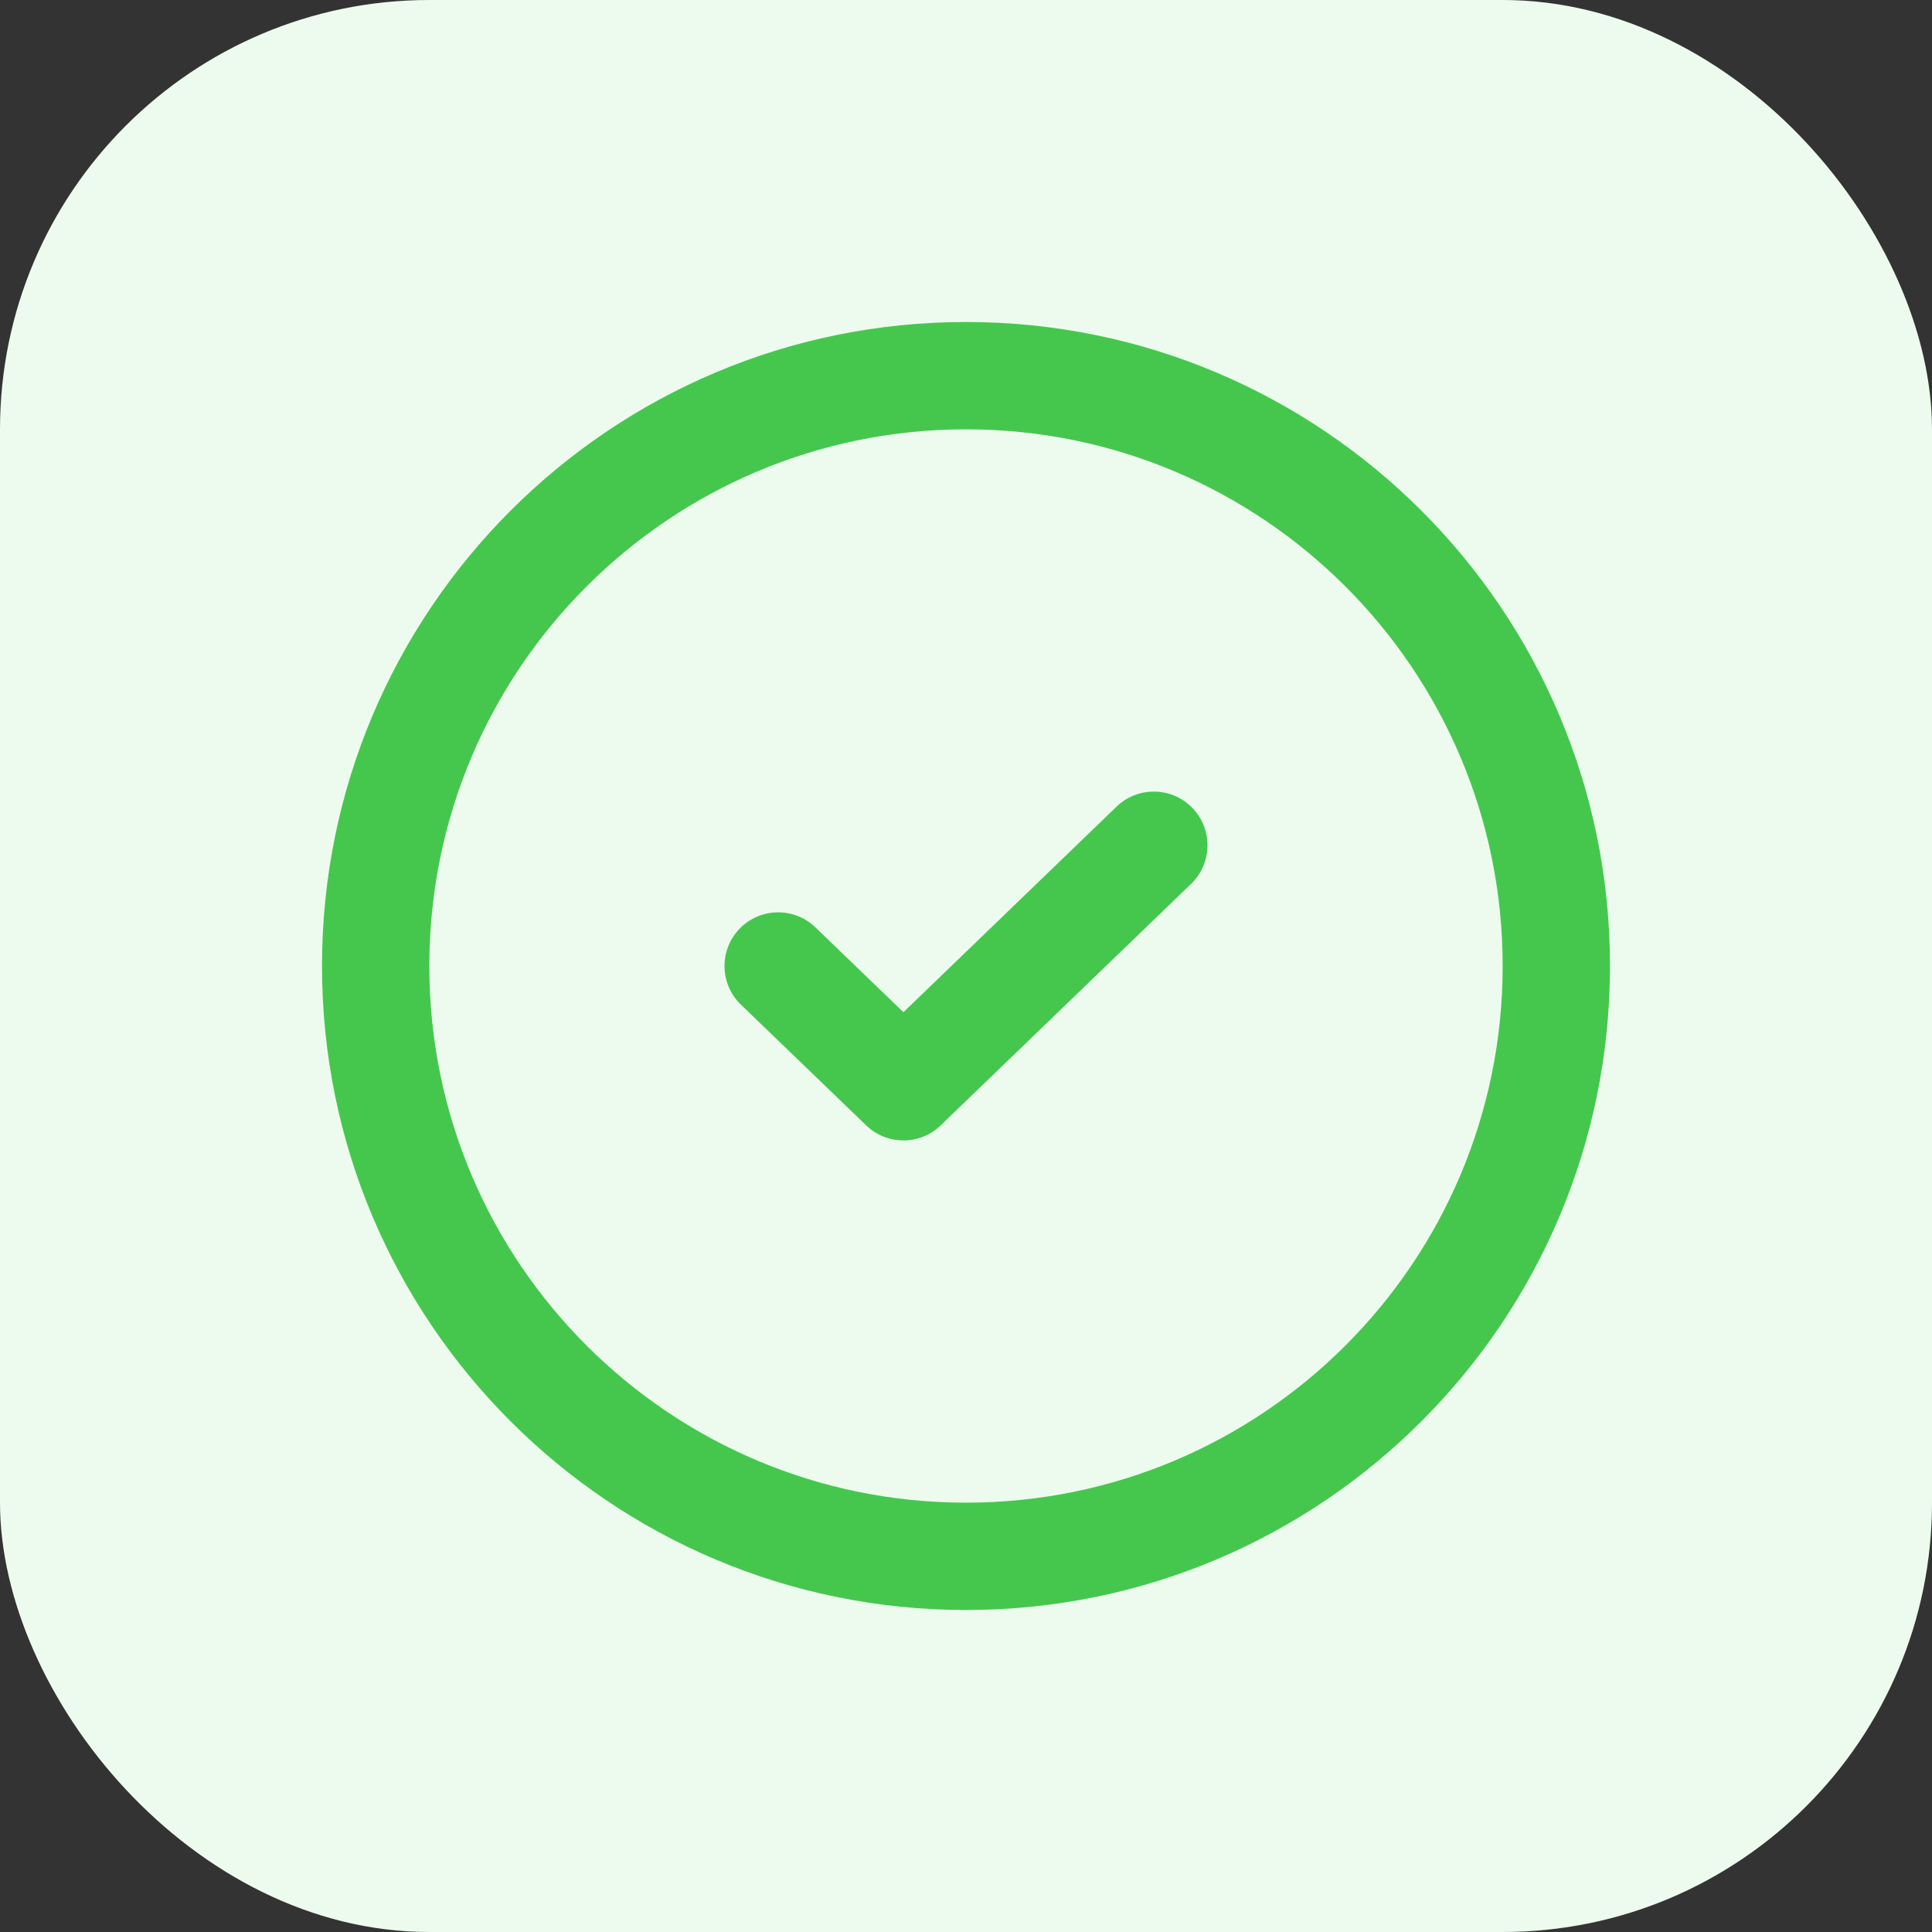
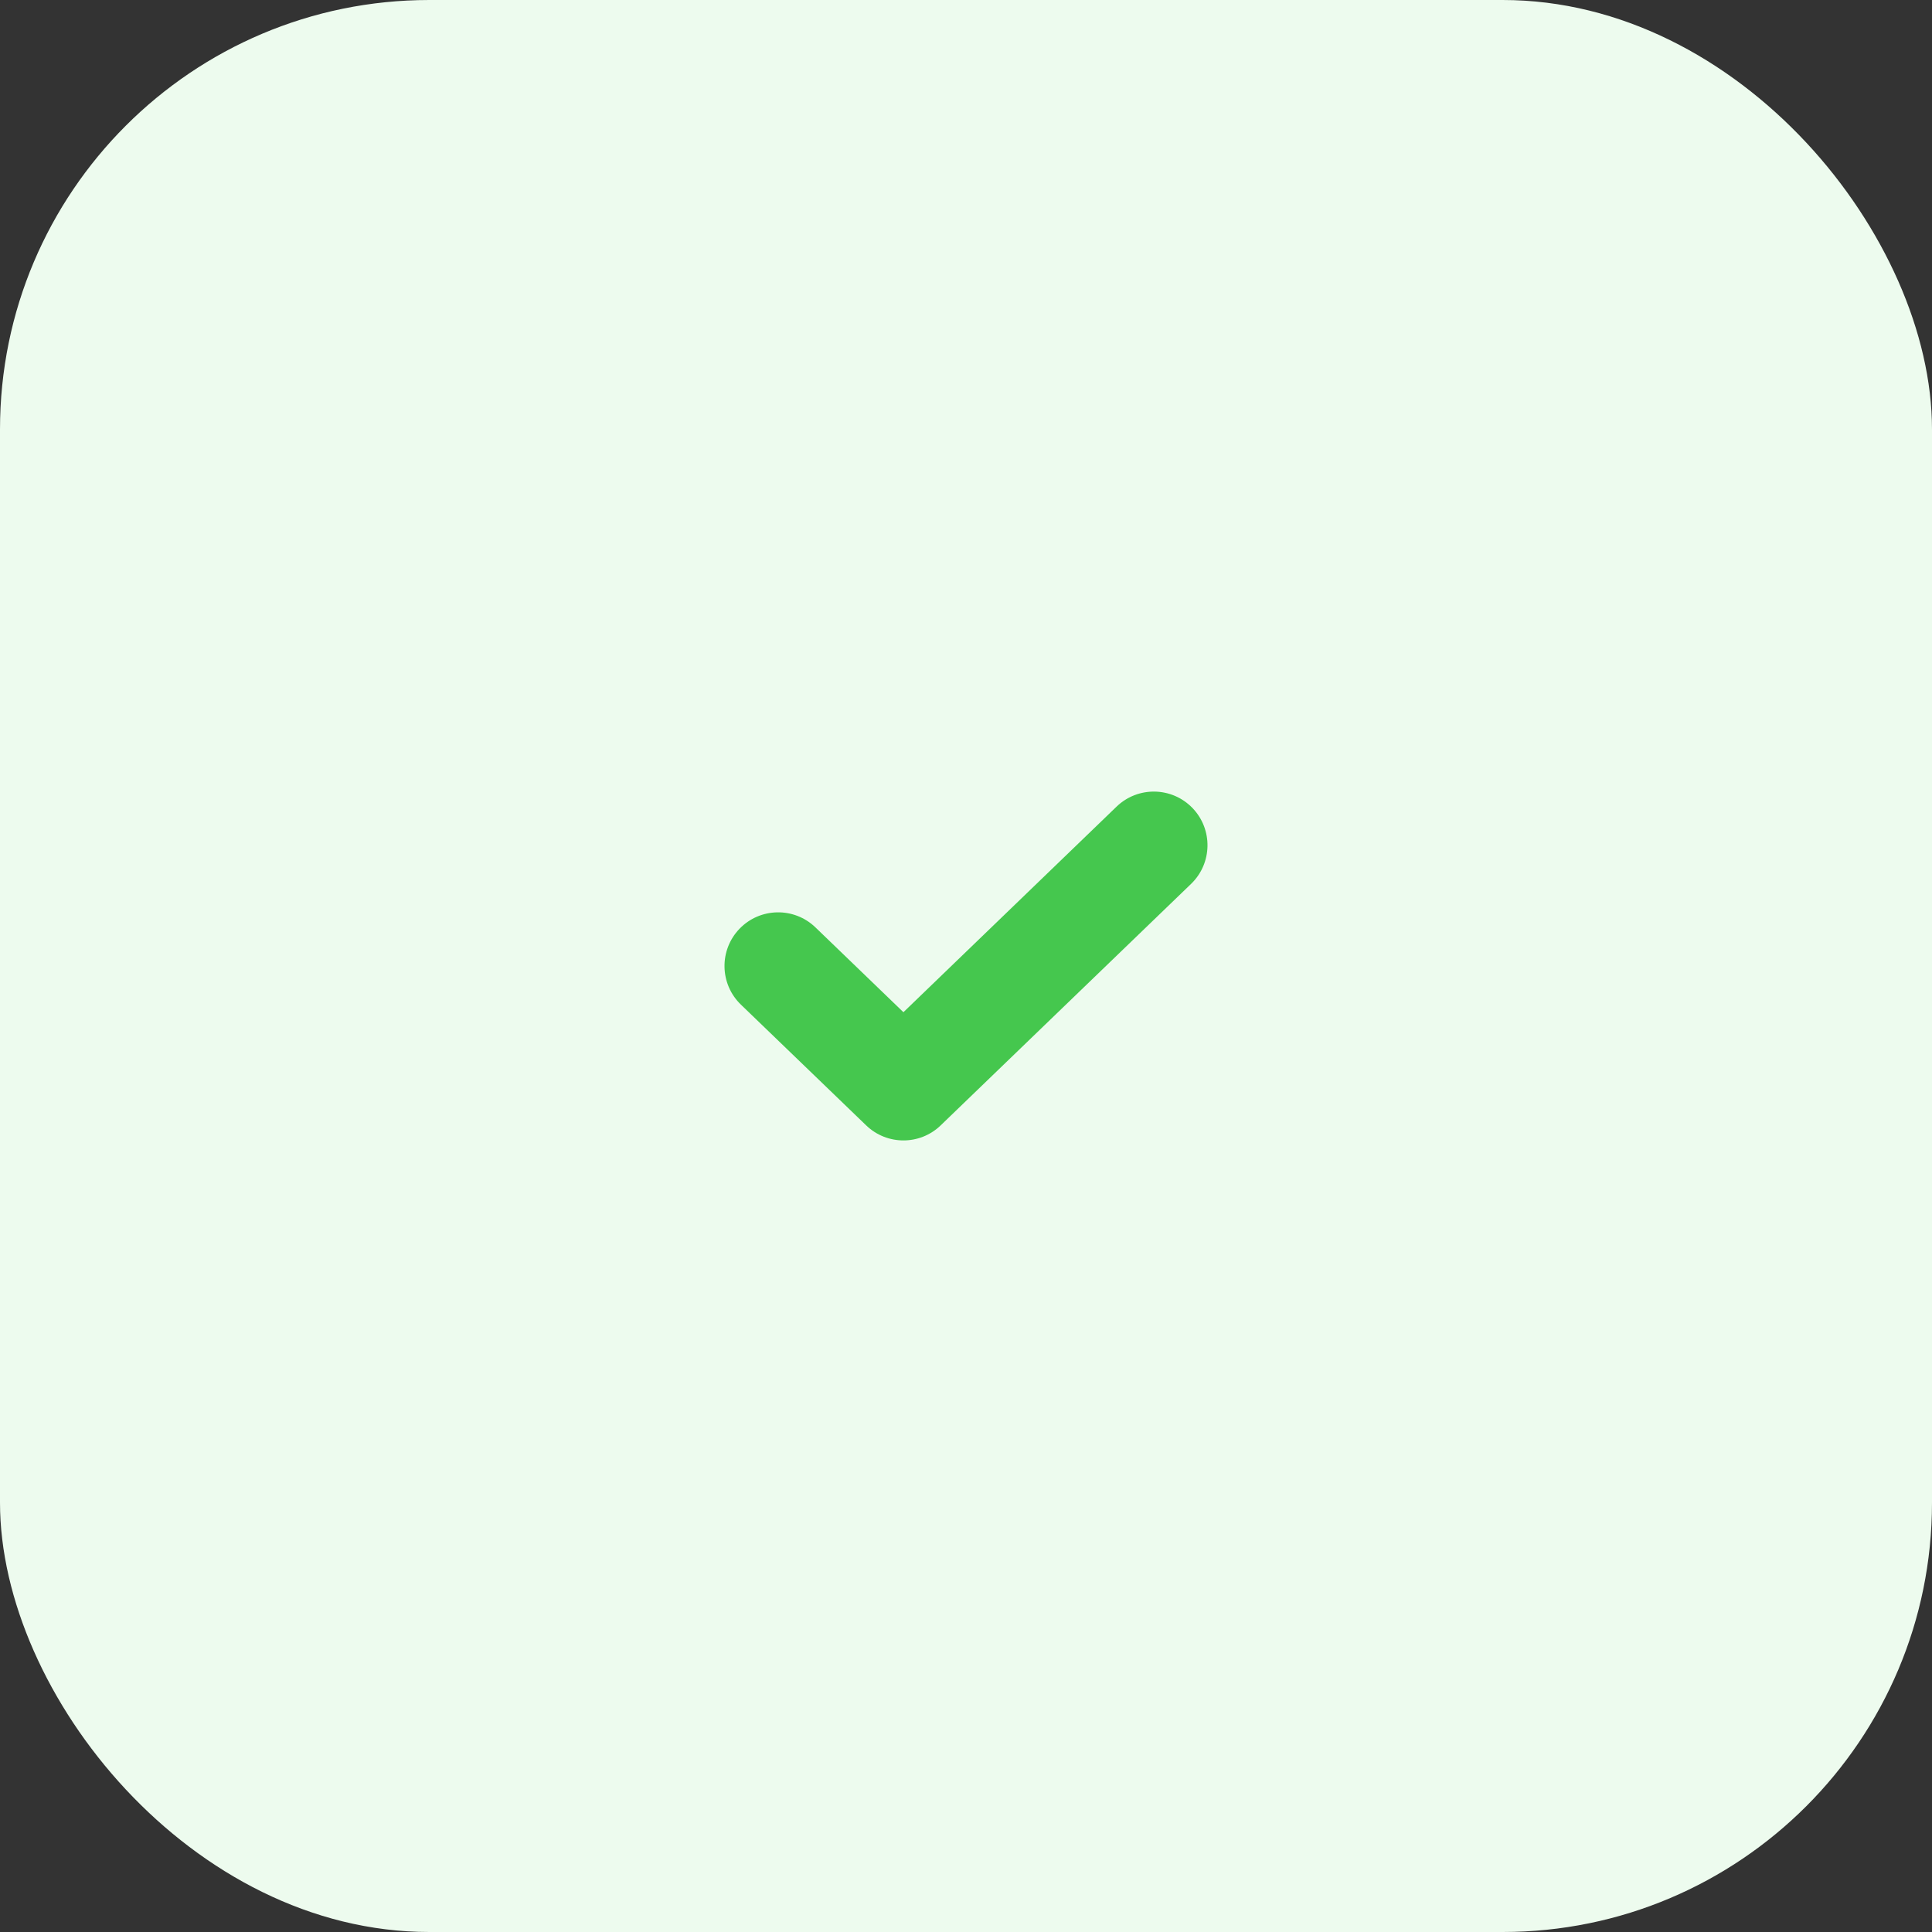
<svg xmlns="http://www.w3.org/2000/svg" width="72" height="72" viewBox="0 0 72 72" fill="none">
  <rect x="0" y="0" width="72" height="72" fill="#333333" stroke="none" />
  <rect width="72" height="72" rx="16" fill="#EDFBEE" />
-   <path fill-rule="evenodd" clip-rule="evenodd" d="M36 56C47.046 56 56 47.046 56 36C56 24.954 47.046 16 36 16C24.954 16 16 24.954 16 36C16 47.046 24.954 56 36 56ZM36 60C49.255 60 60 49.255 60 36C60 22.745 49.255 12 36 12C22.745 12 12 22.745 12 36C12 49.255 22.745 60 36 60Z" fill="#45C74E" />
  <path fill-rule="evenodd" clip-rule="evenodd" d="M44.44 30.112C45.206 30.907 45.183 32.173 44.388 32.94L35.056 41.94C34.282 42.687 33.055 42.687 32.28 41.94L27.612 37.44C26.817 36.673 26.794 35.407 27.56 34.612C28.327 33.817 29.593 33.794 30.388 34.56L33.668 37.722L41.612 30.06C42.407 29.294 43.673 29.317 44.44 30.112Z" fill="#45C74E" />
</svg>